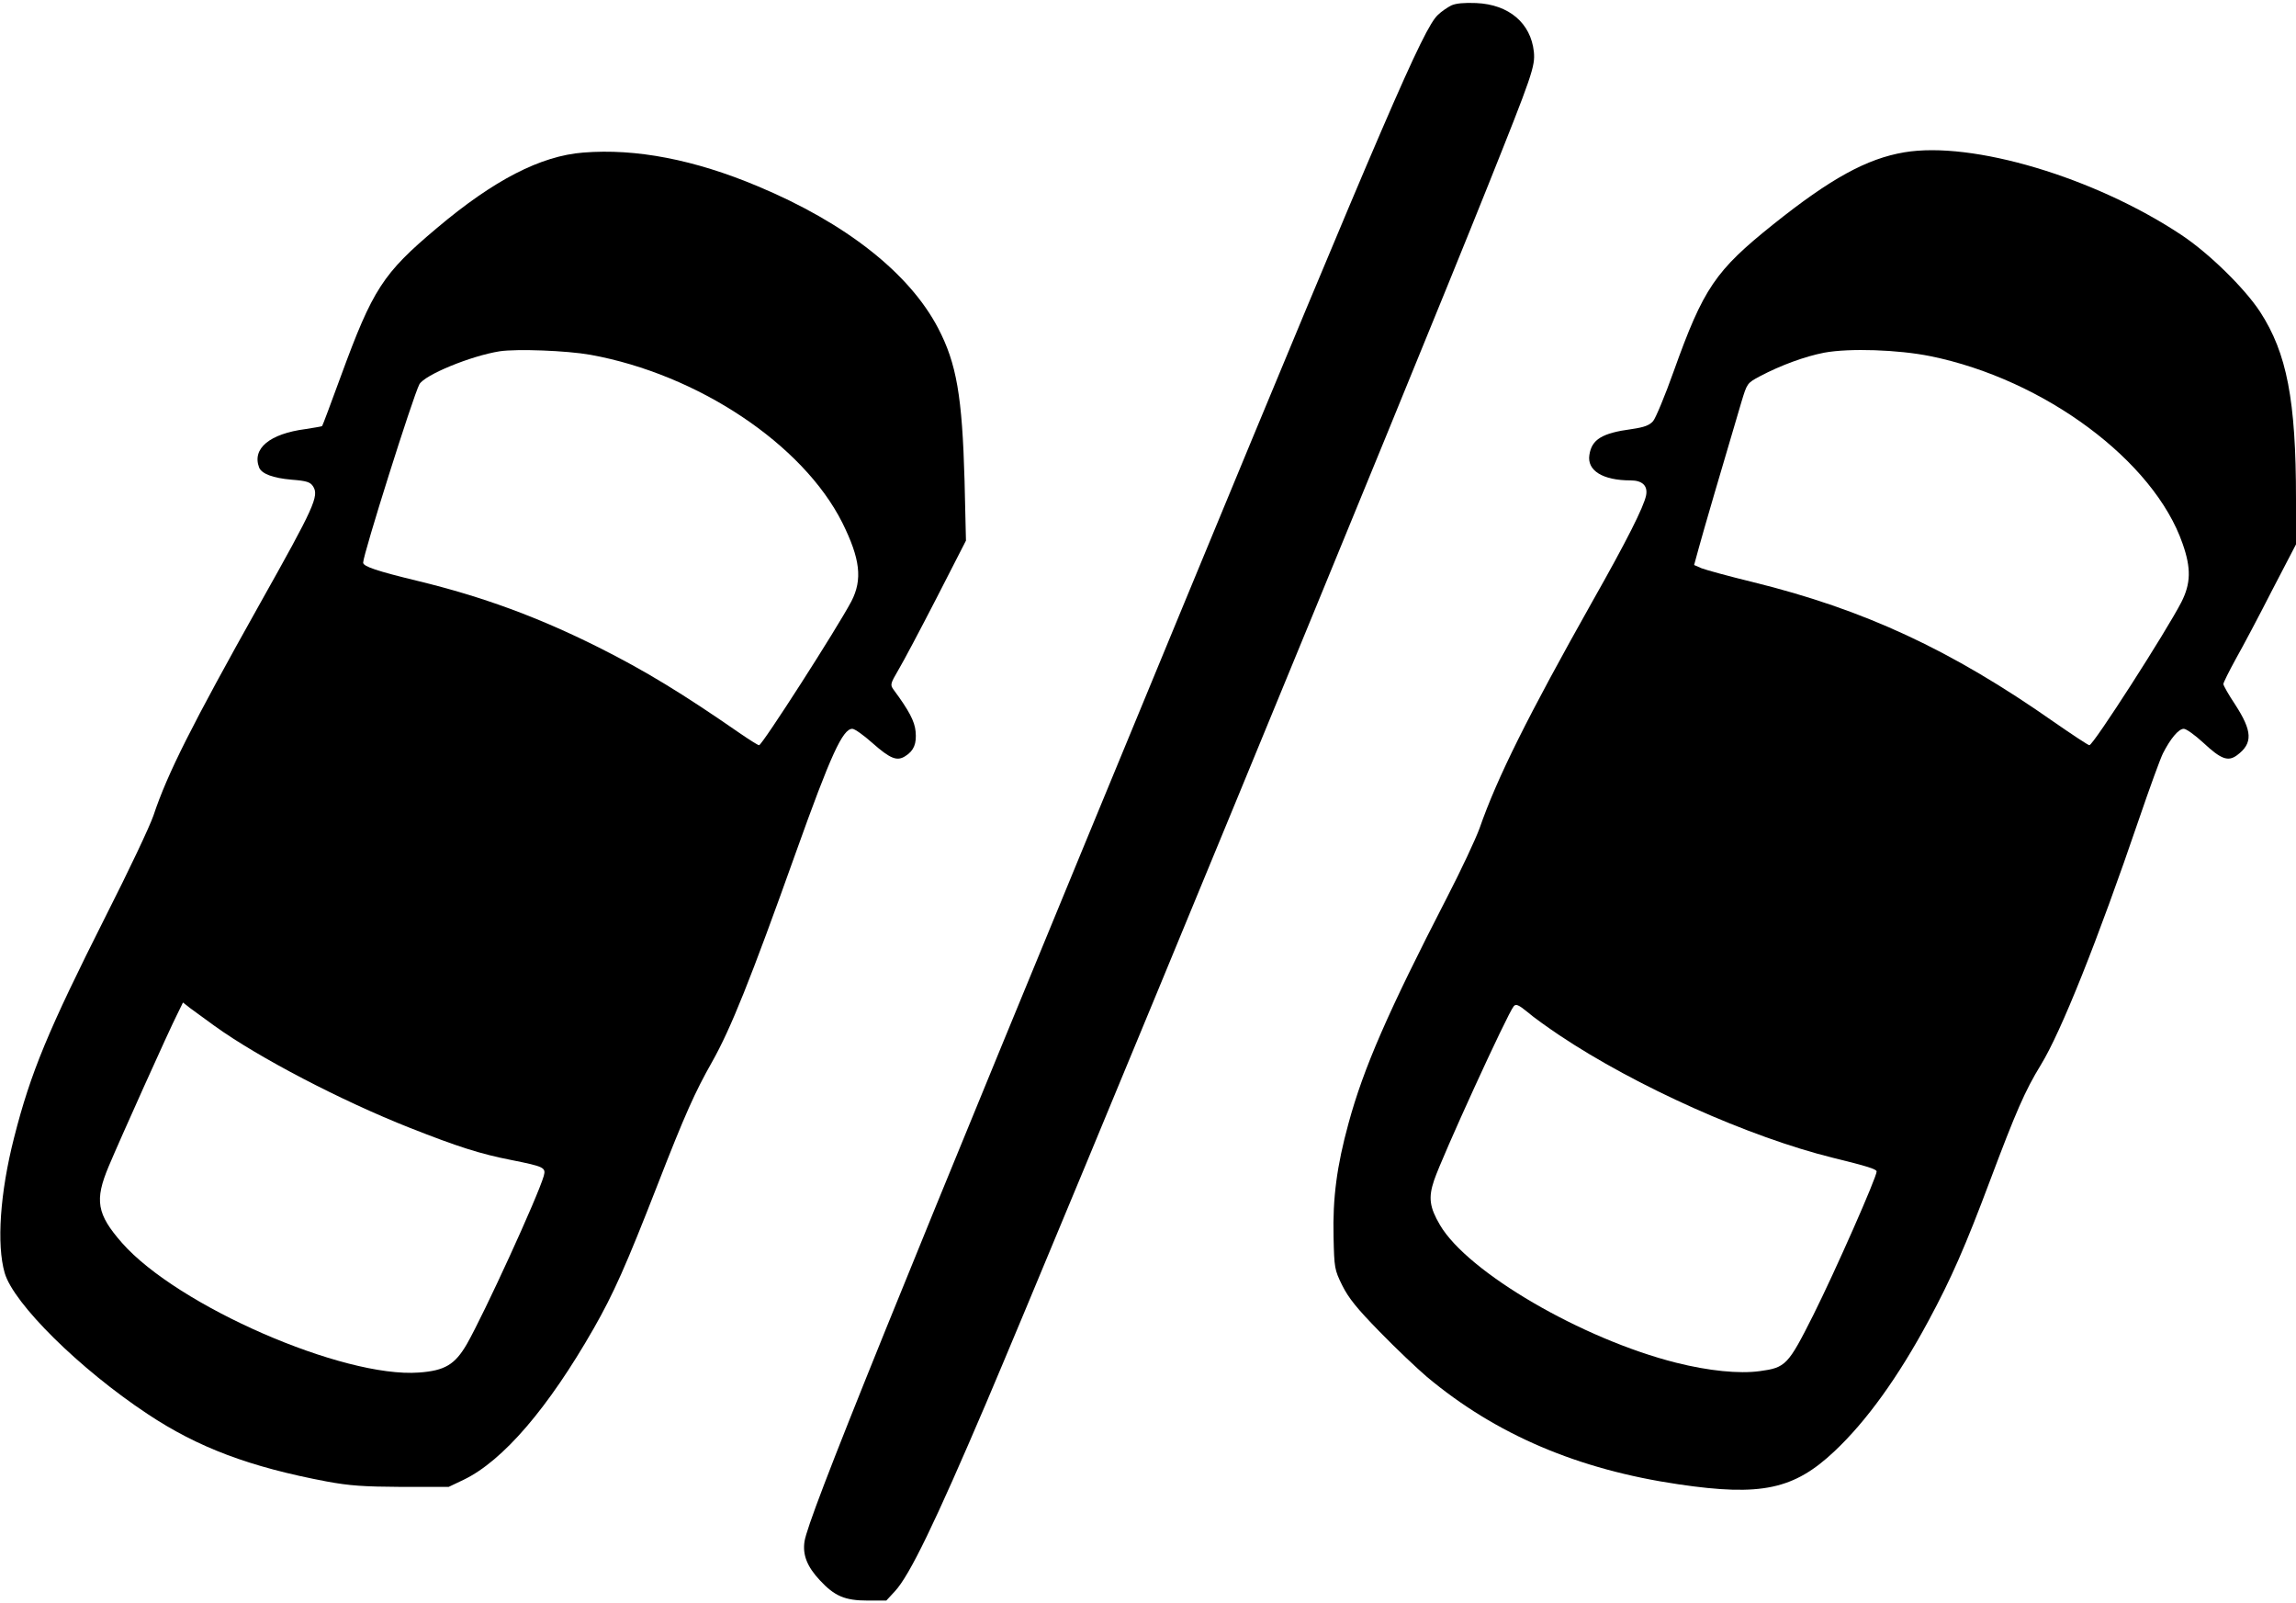
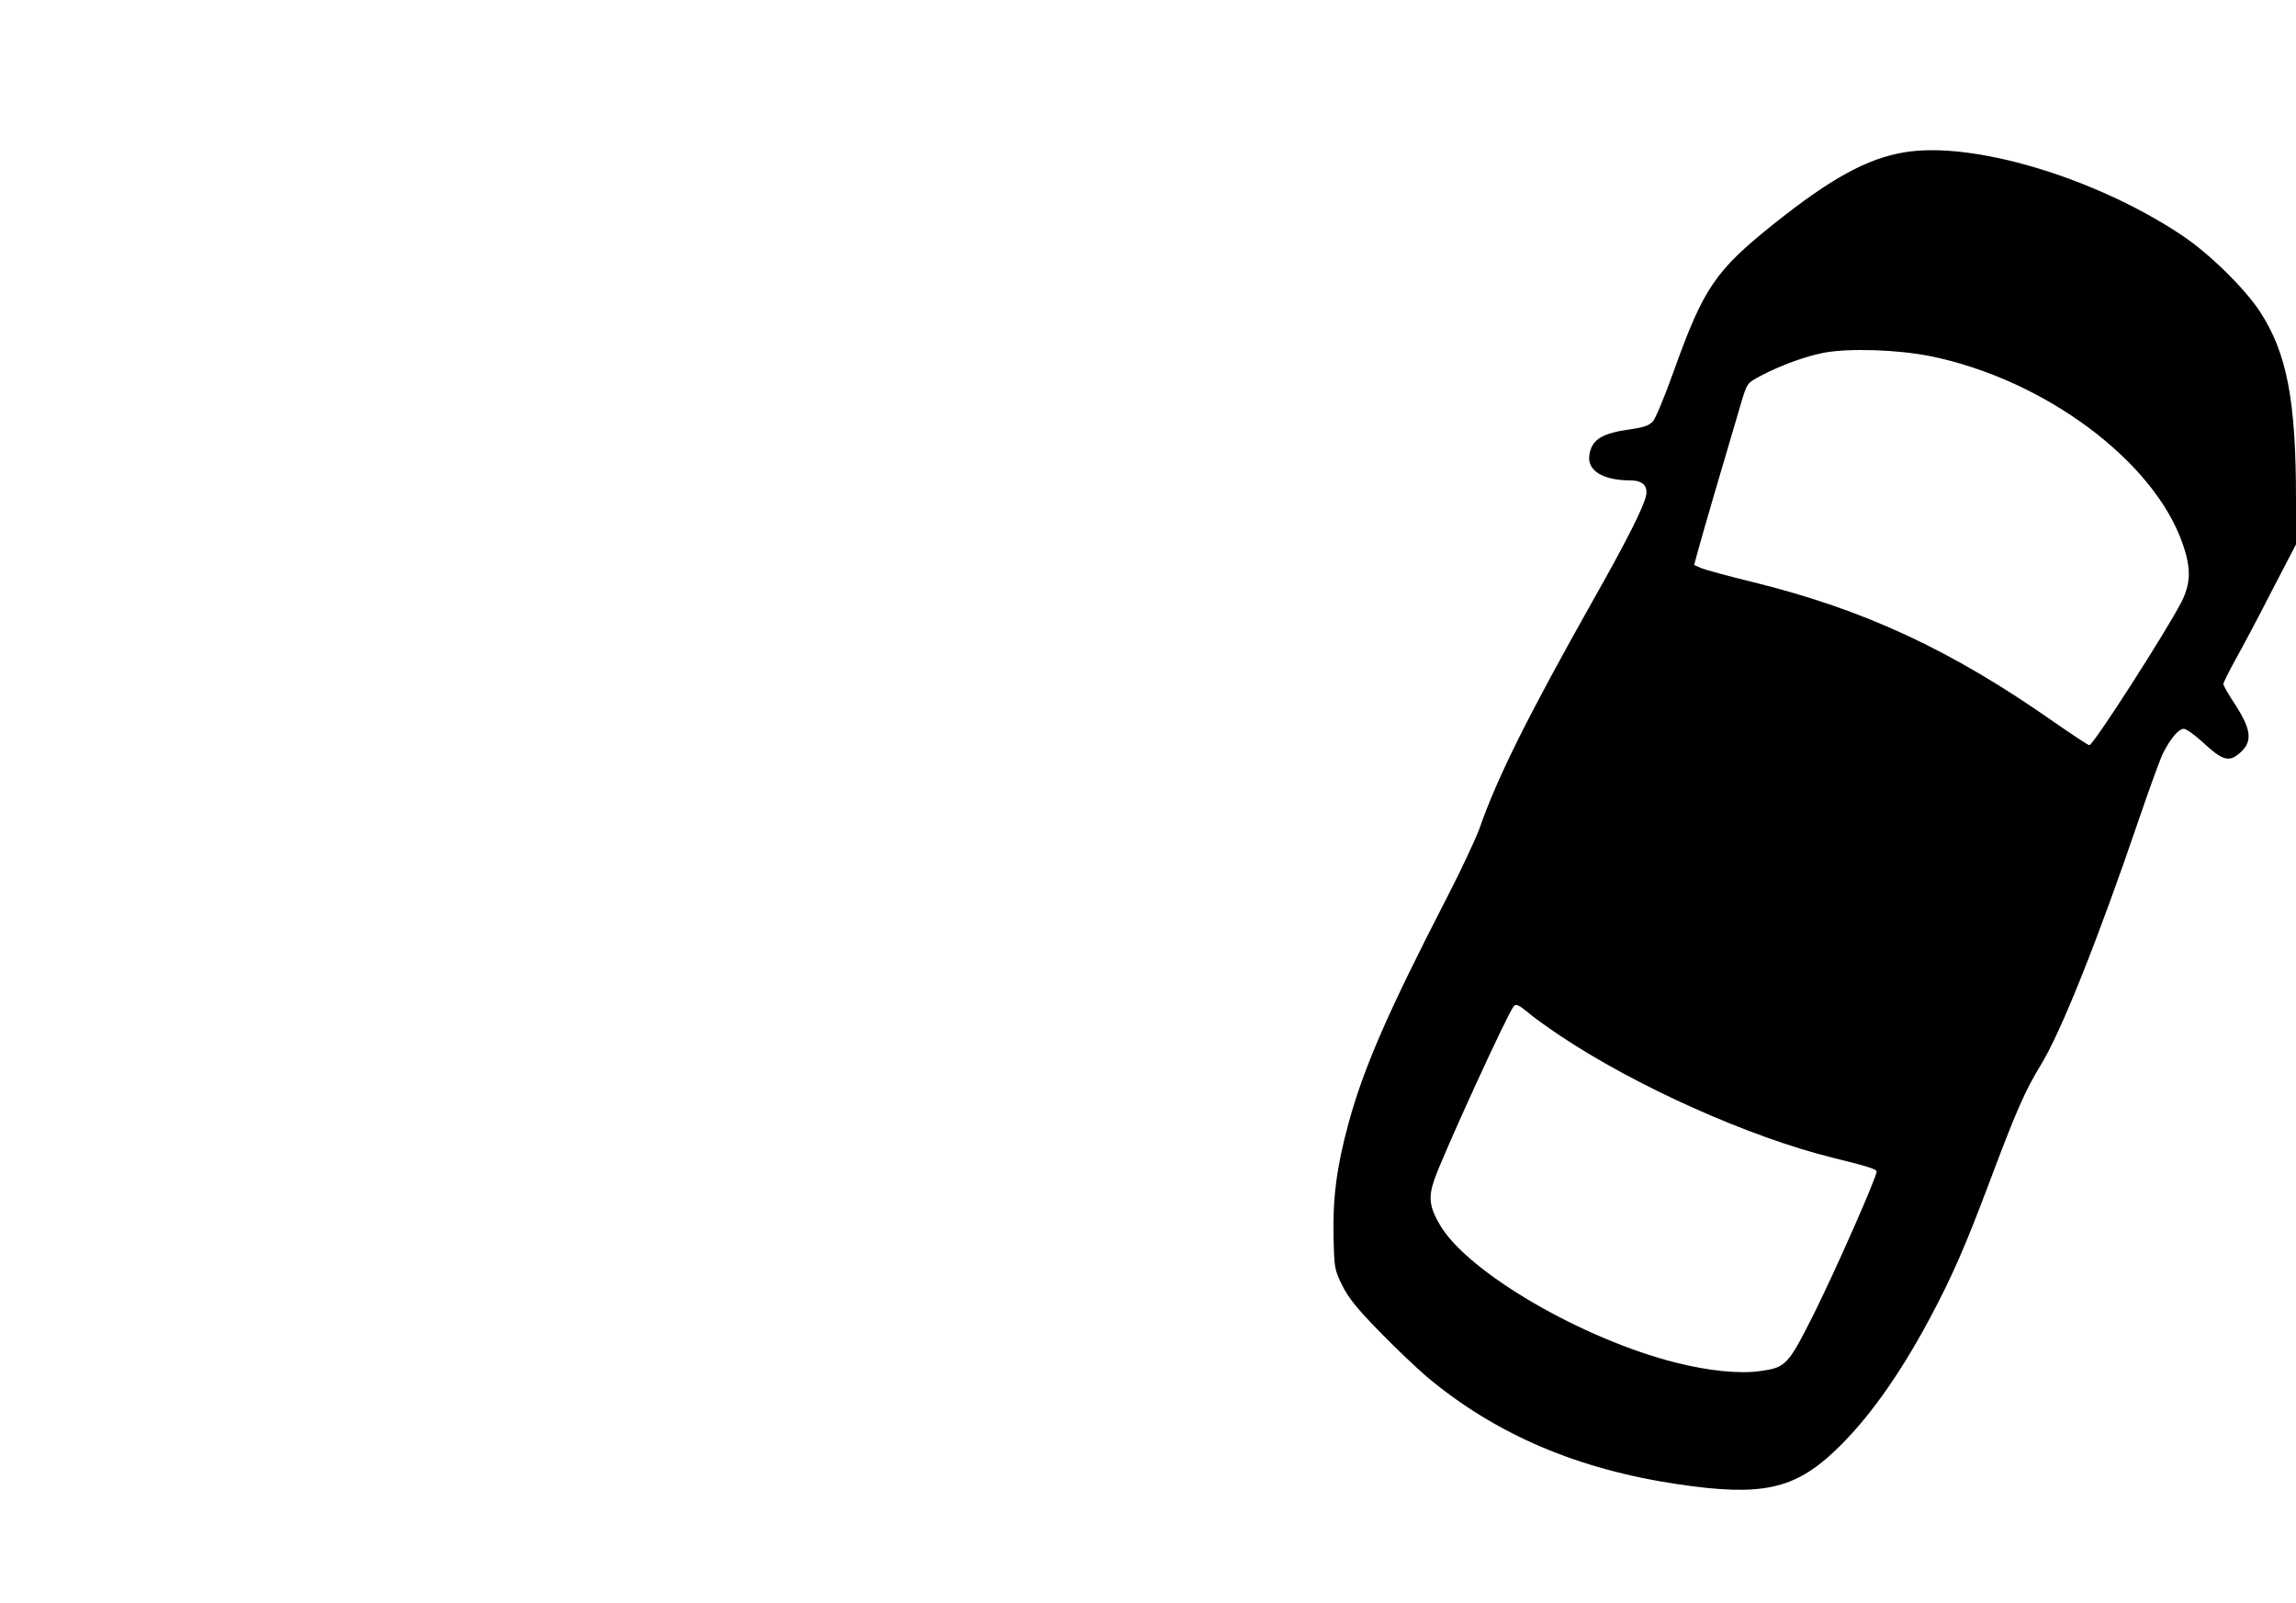
<svg xmlns="http://www.w3.org/2000/svg" version="1.0" width="980pt" height="684pt" viewBox="0 0 980 684" preserveAspectRatio="xMidYMid meet">
  <g transform="translate(0,684) scale(0.1,-0.1)" fill="#000000" stroke="none">
-     <path d="M6195 6817 c-16 -8 -43 -26 -58 -41 -62 -58 -223 -431 -1085 -2516 -1253 -3031 -1600 -3889 -1618 -3997 -9 -58 11 -108 65 -166 63 -68 107 -87 205 -87 l79 0 37 40 c63 68 171 292 388 800 321 754 1807 4357 2144 5200 188 470 201 507 195 569 -13 122 -106 202 -246 208 -51 2 -86 -1 -106 -10z" />
-     <path d="M2490 6189 c-182 -14 -382 -117 -625 -322 -231 -194 -274 -261 -410 -632 -42 -115 -78 -211 -80 -213 -1 -2 -34 -7 -71 -13 -153 -20 -229 -83 -198 -164 11 -27 59 -45 139 -52 64 -5 79 -10 91 -28 27 -41 6 -87 -226 -500 -293 -523 -395 -725 -455 -905 -16 -47 -107 -239 -203 -428 -247 -490 -321 -668 -392 -947 -60 -235 -75 -456 -40 -577 38 -131 320 -410 610 -602 215 -143 436 -226 765 -288 98 -18 156 -22 320 -23 l200 0 65 31 c167 81 359 304 554 645 85 149 138 268 271 609 119 306 162 401 234 528 80 142 163 348 359 897 148 414 199 525 240 525 10 0 48 -27 85 -60 77 -68 106 -80 142 -56 36 23 48 53 43 105 -4 43 -28 89 -94 178 -15 21 -14 25 21 85 21 35 94 173 163 307 l125 244 -6 256 c-10 360 -34 500 -113 651 -123 235 -394 448 -769 605 -271 114 -521 162 -745 144z m30 -863 c459 -83 907 -382 1075 -716 77 -155 87 -243 39 -336 -62 -117 -381 -614 -394 -614 -5 0 -41 23 -82 51 -247 171 -403 266 -604 367 -260 130 -495 216 -771 283 -174 42 -233 62 -233 78 0 35 213 710 240 761 22 40 218 121 343 141 74 11 286 3 387 -15z m-1604 -2864 c186 -134 540 -319 834 -435 203 -80 299 -111 432 -137 140 -28 149 -32 139 -68 -26 -90 -254 -587 -328 -717 -51 -88 -94 -114 -205 -122 -323 -24 -1030 284 -1267 553 -108 123 -118 182 -57 327 47 112 260 586 293 650 l24 49 32 -25 c18 -13 64 -47 103 -75z" />
    <path d="M8128 6190 c-160 -27 -315 -112 -560 -308 -246 -197 -297 -271 -424 -626 -37 -104 -77 -200 -88 -213 -16 -18 -37 -26 -91 -34 -127 -17 -171 -44 -181 -110 -11 -67 57 -109 176 -109 50 0 74 -23 66 -64 -10 -49 -81 -191 -230 -454 -274 -487 -406 -751 -481 -967 -16 -44 -78 -177 -139 -295 -253 -491 -356 -728 -420 -963 -50 -182 -68 -319 -64 -485 3 -133 4 -140 37 -207 27 -54 62 -98 160 -198 69 -71 160 -157 201 -192 295 -247 646 -396 1075 -459 352 -52 492 -22 665 141 136 128 272 316 402 558 97 180 157 317 262 597 111 295 149 383 217 494 86 140 242 530 419 1049 45 132 91 258 102 280 32 63 67 105 89 105 11 0 48 -27 84 -60 75 -70 105 -81 143 -53 69 51 66 103 -8 217 -28 42 -50 81 -50 87 0 6 24 54 53 107 30 53 100 185 155 293 l102 196 0 194 c0 422 -39 622 -153 798 -66 101 -219 251 -337 329 -371 246 -892 401 -1182 352z m112 -870 c486 -99 954 -447 1076 -800 37 -105 35 -170 -5 -249 -63 -123 -376 -611 -393 -611 -5 0 -73 45 -151 99 -439 308 -810 480 -1285 597 -103 25 -201 52 -219 59 l-32 14 20 73 c17 63 100 347 182 623 24 79 24 80 78 109 91 48 193 85 275 101 108 20 316 13 454 -15z m-1585 -2897 c327 -219 813 -436 1170 -524 143 -35 185 -48 185 -58 0 -25 -176 -424 -270 -612 -108 -215 -118 -225 -229 -240 -88 -12 -218 1 -357 36 -401 101 -890 386 -1008 588 -44 75 -50 116 -25 190 34 101 313 711 340 743 9 11 20 7 58 -24 25 -22 87 -66 136 -99z" />
  </g>
</svg>